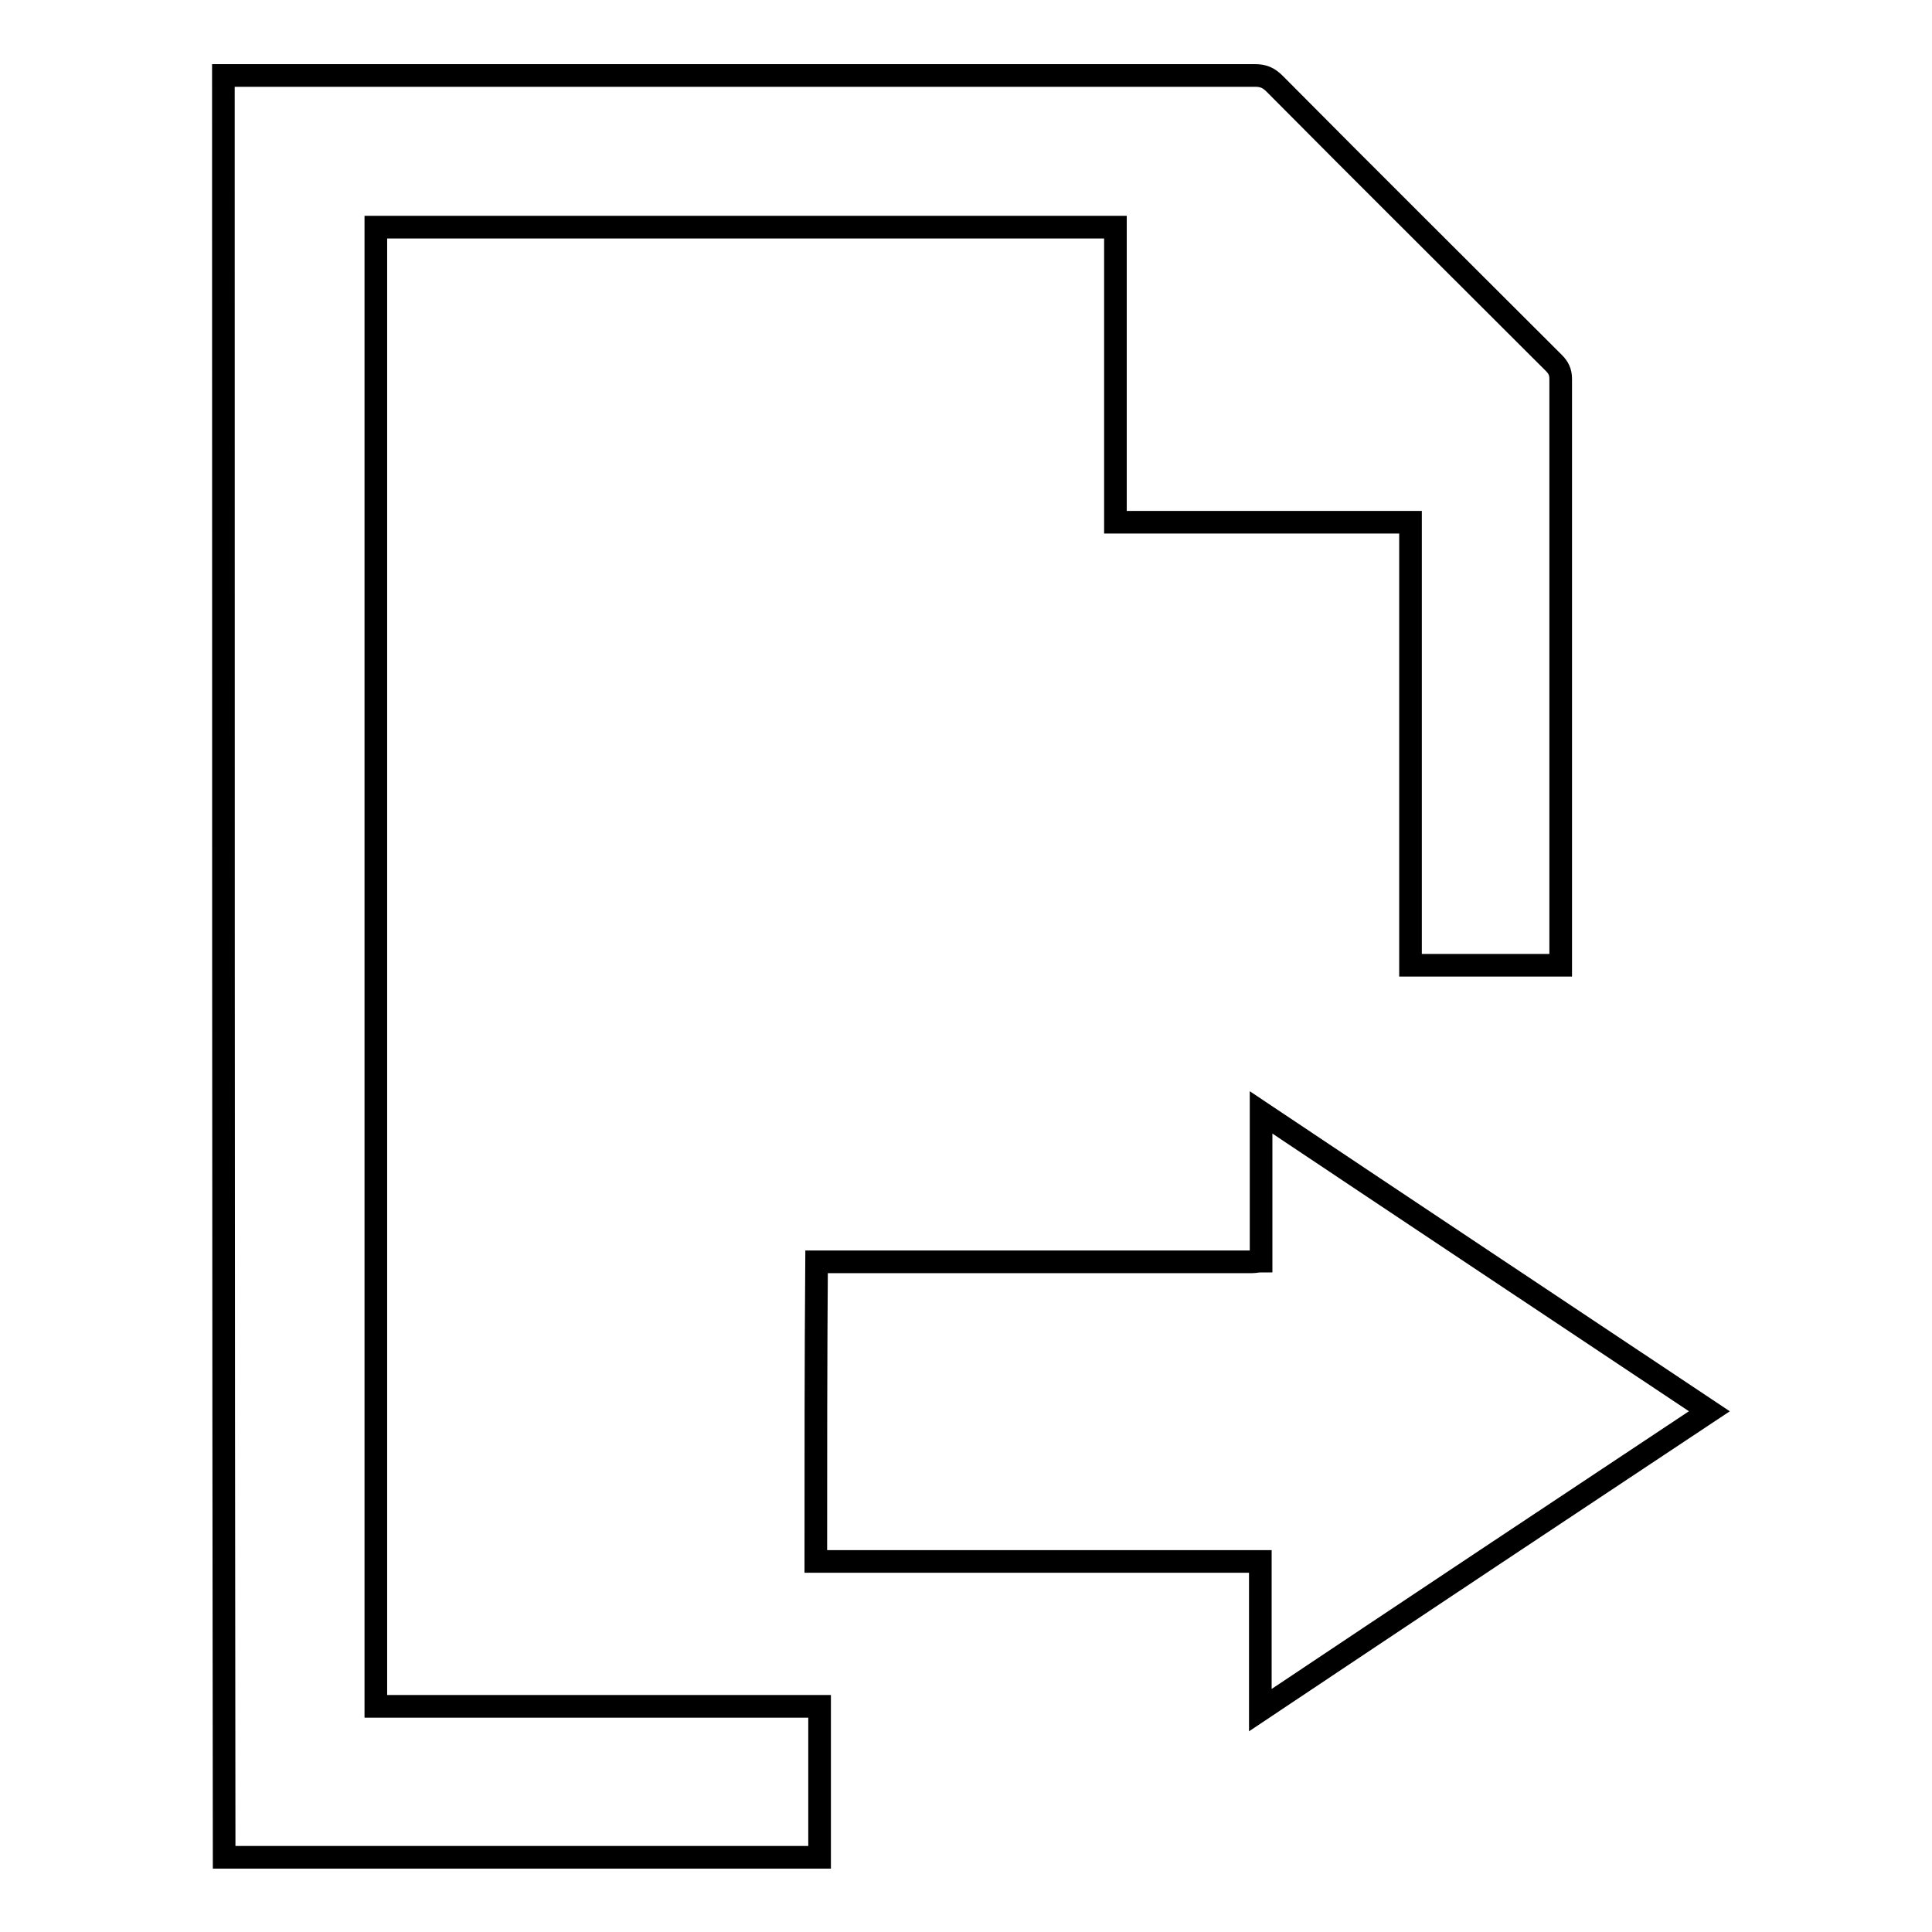
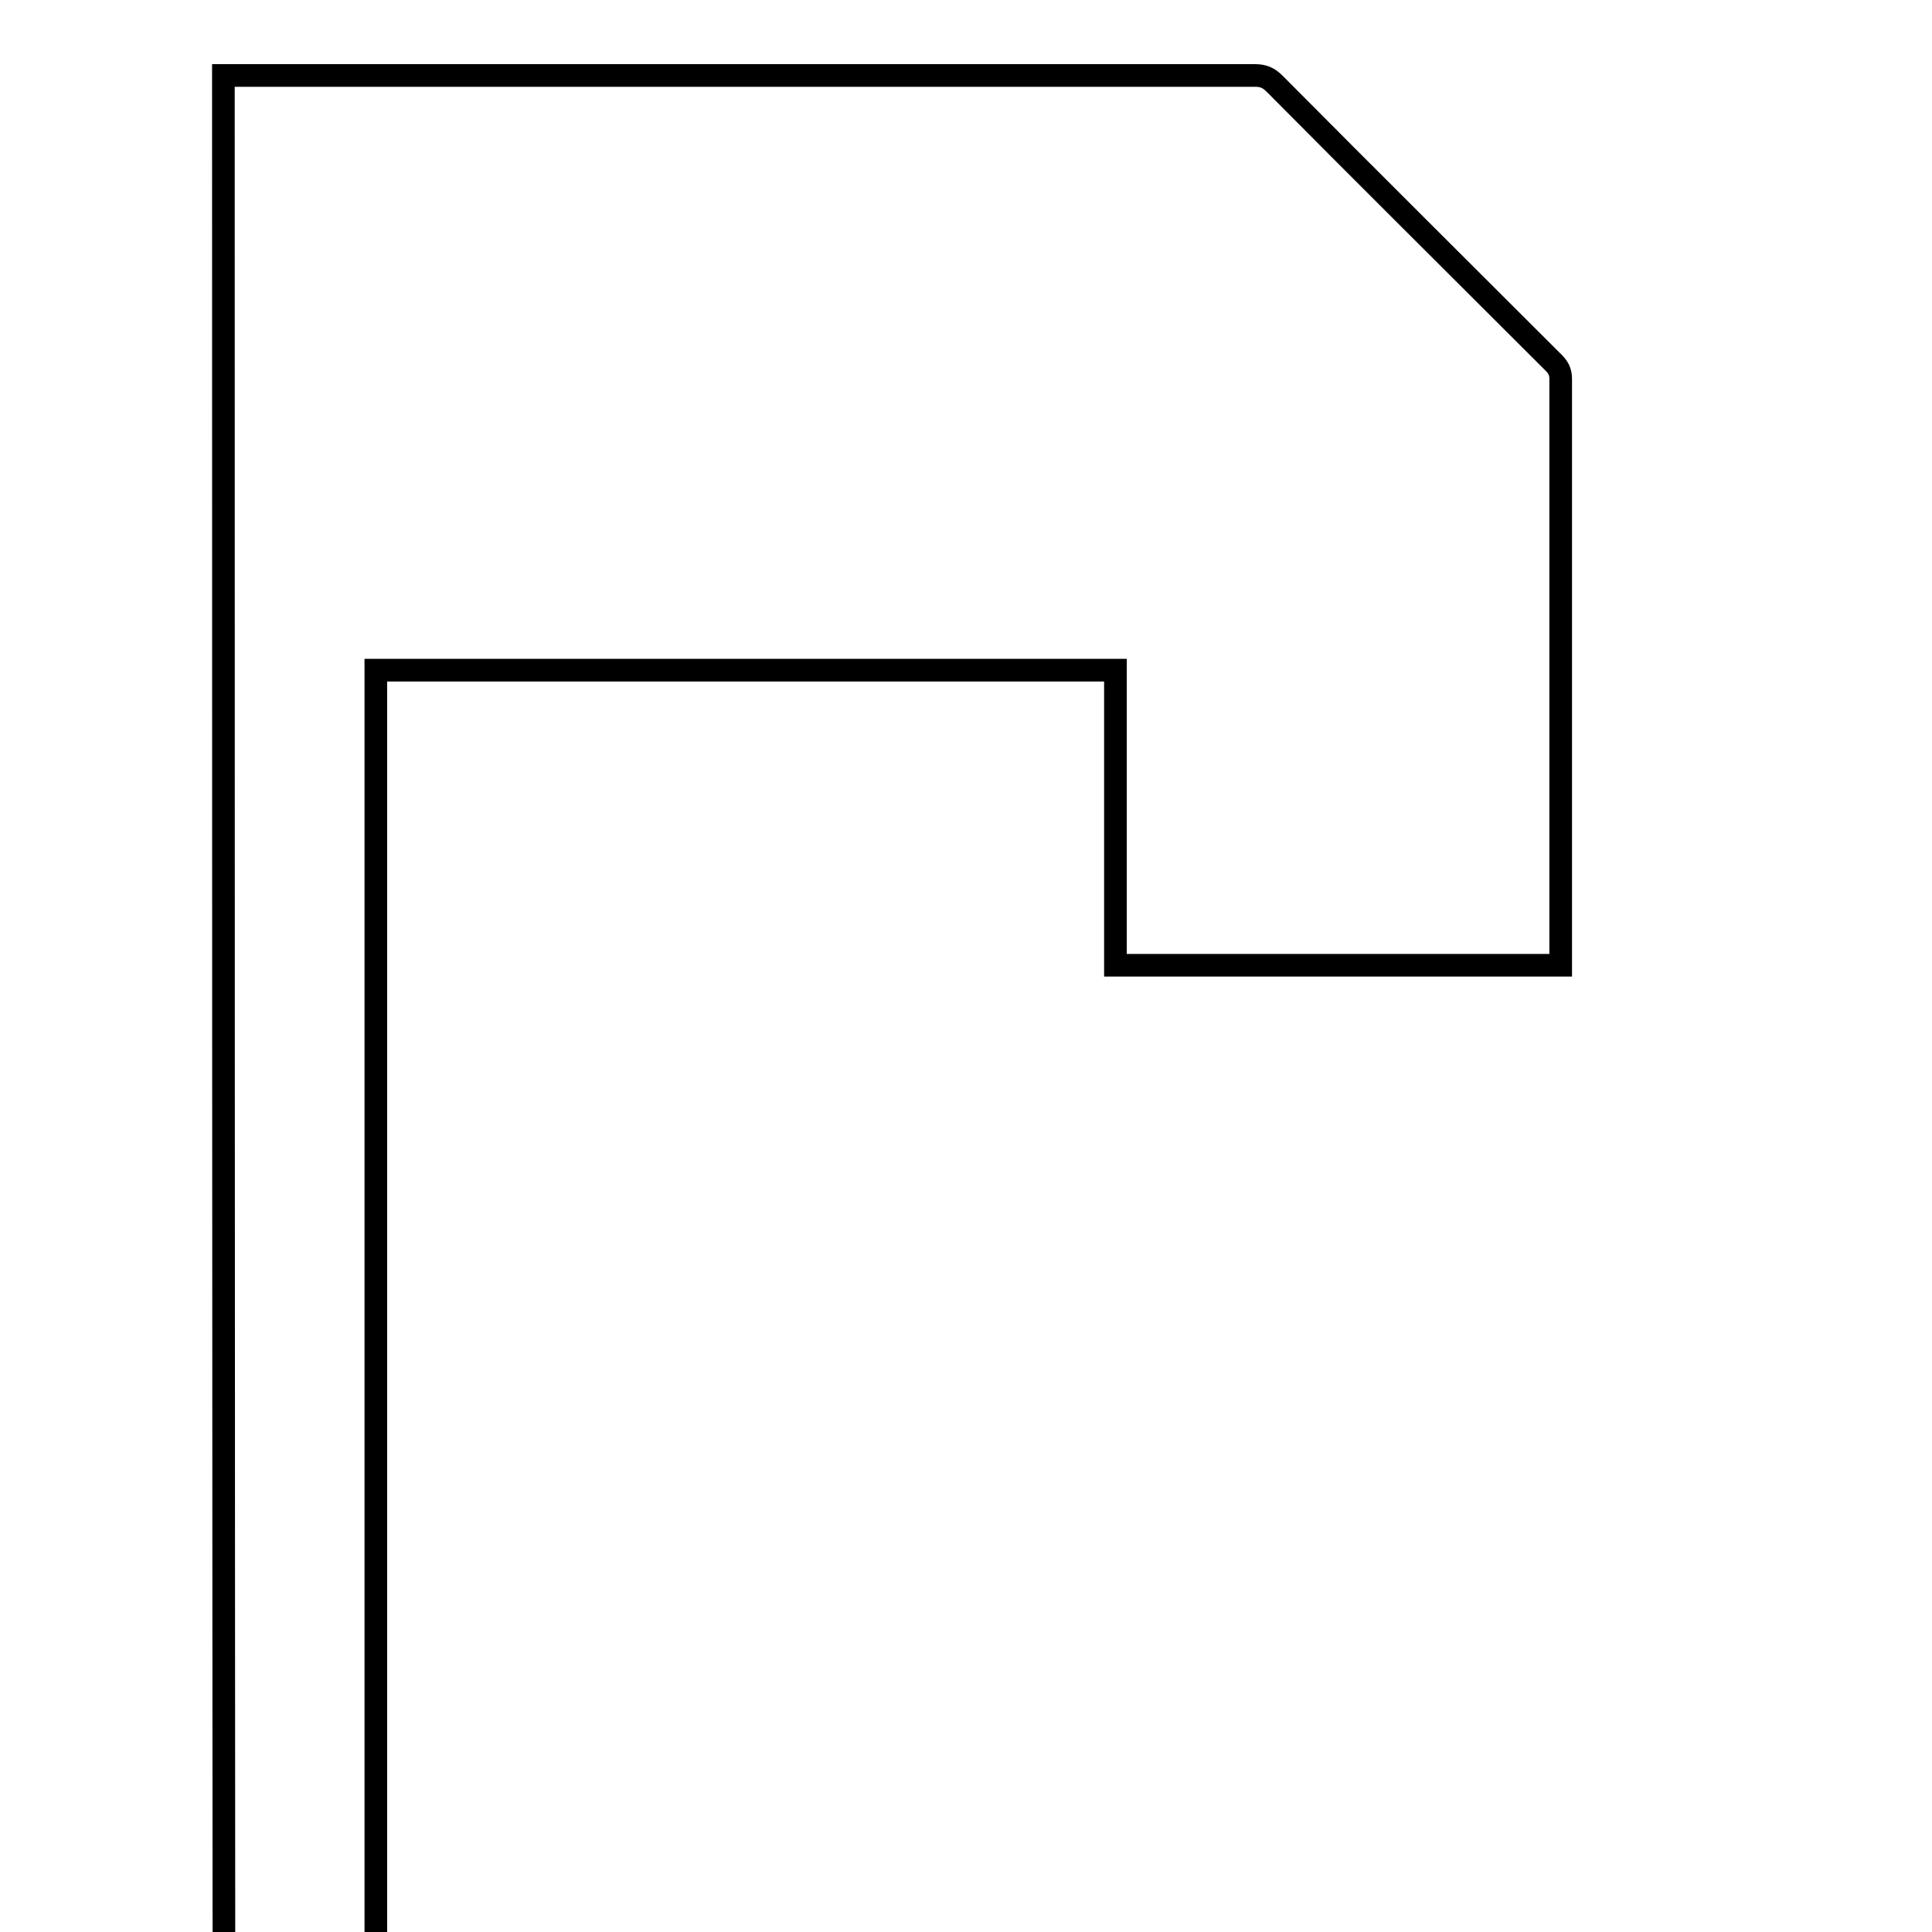
<svg xmlns="http://www.w3.org/2000/svg" version="1.1" x="0px" y="0px" viewBox="0 0 256 256" enable-background="new 0 0 256 256" xml:space="preserve">
  <g>
    <g>
-       <path stroke-width="3" fill-opacity="0" stroke="#000000" d="M29.6,10c0.6,0,1.2,0,1.8,0c45,0,89.9,0,134.9,0c1.1,0,1.8,0.3,2.6,1.1c12.3,12.4,24.7,24.7,37,37c0.6,0.6,0.9,1.2,0.9,2.1c0,25.4,0,50.9,0,76.3c0,0.4,0,0.9,0,1.4c-6.6,0-13.2,0-19.9,0c0-19.6,0-39.1,0-58.7c-13.1,0-26,0-39.1,0c0-13.1,0-26.1,0-39.1c-32.8,0-65.4,0-98,0c0,65.3,0,130.6,0,196c19.5,0,39.1,0,58.8,0c0,6.7,0,13.4,0,20c-26.3,0-52.6,0-78.9,0C29.6,167.3,29.6,88.7,29.6,10z" />
-       <path stroke-width="3" fill-opacity="0" stroke="#000000" d="M108.1,206.9c17.1,0,34.1,0,51.2,0c2.5,0,5,0,7.7,0c0,6.5,0,12.9,0,19.7c19.9-13.3,39.6-26.4,59.5-39.6c-19.8-13.2-39.5-26.3-59.4-39.6c0,6.7,0,13.2,0,19.7c-0.5,0-0.8,0.1-1.2,0.1c-19.1,0-38.2,0-57.2,0c-0.2,0-0.4,0-0.5,0C108.1,180.4,108.1,193.6,108.1,206.9z" />
+       <path stroke-width="3" fill-opacity="0" stroke="#000000" d="M29.6,10c0.6,0,1.2,0,1.8,0c45,0,89.9,0,134.9,0c1.1,0,1.8,0.3,2.6,1.1c12.3,12.4,24.7,24.7,37,37c0.6,0.6,0.9,1.2,0.9,2.1c0,25.4,0,50.9,0,76.3c0,0.4,0,0.9,0,1.4c-6.6,0-13.2,0-19.9,0c-13.1,0-26,0-39.1,0c0-13.1,0-26.1,0-39.1c-32.8,0-65.4,0-98,0c0,65.3,0,130.6,0,196c19.5,0,39.1,0,58.8,0c0,6.7,0,13.4,0,20c-26.3,0-52.6,0-78.9,0C29.6,167.3,29.6,88.7,29.6,10z" />
    </g>
  </g>
</svg>